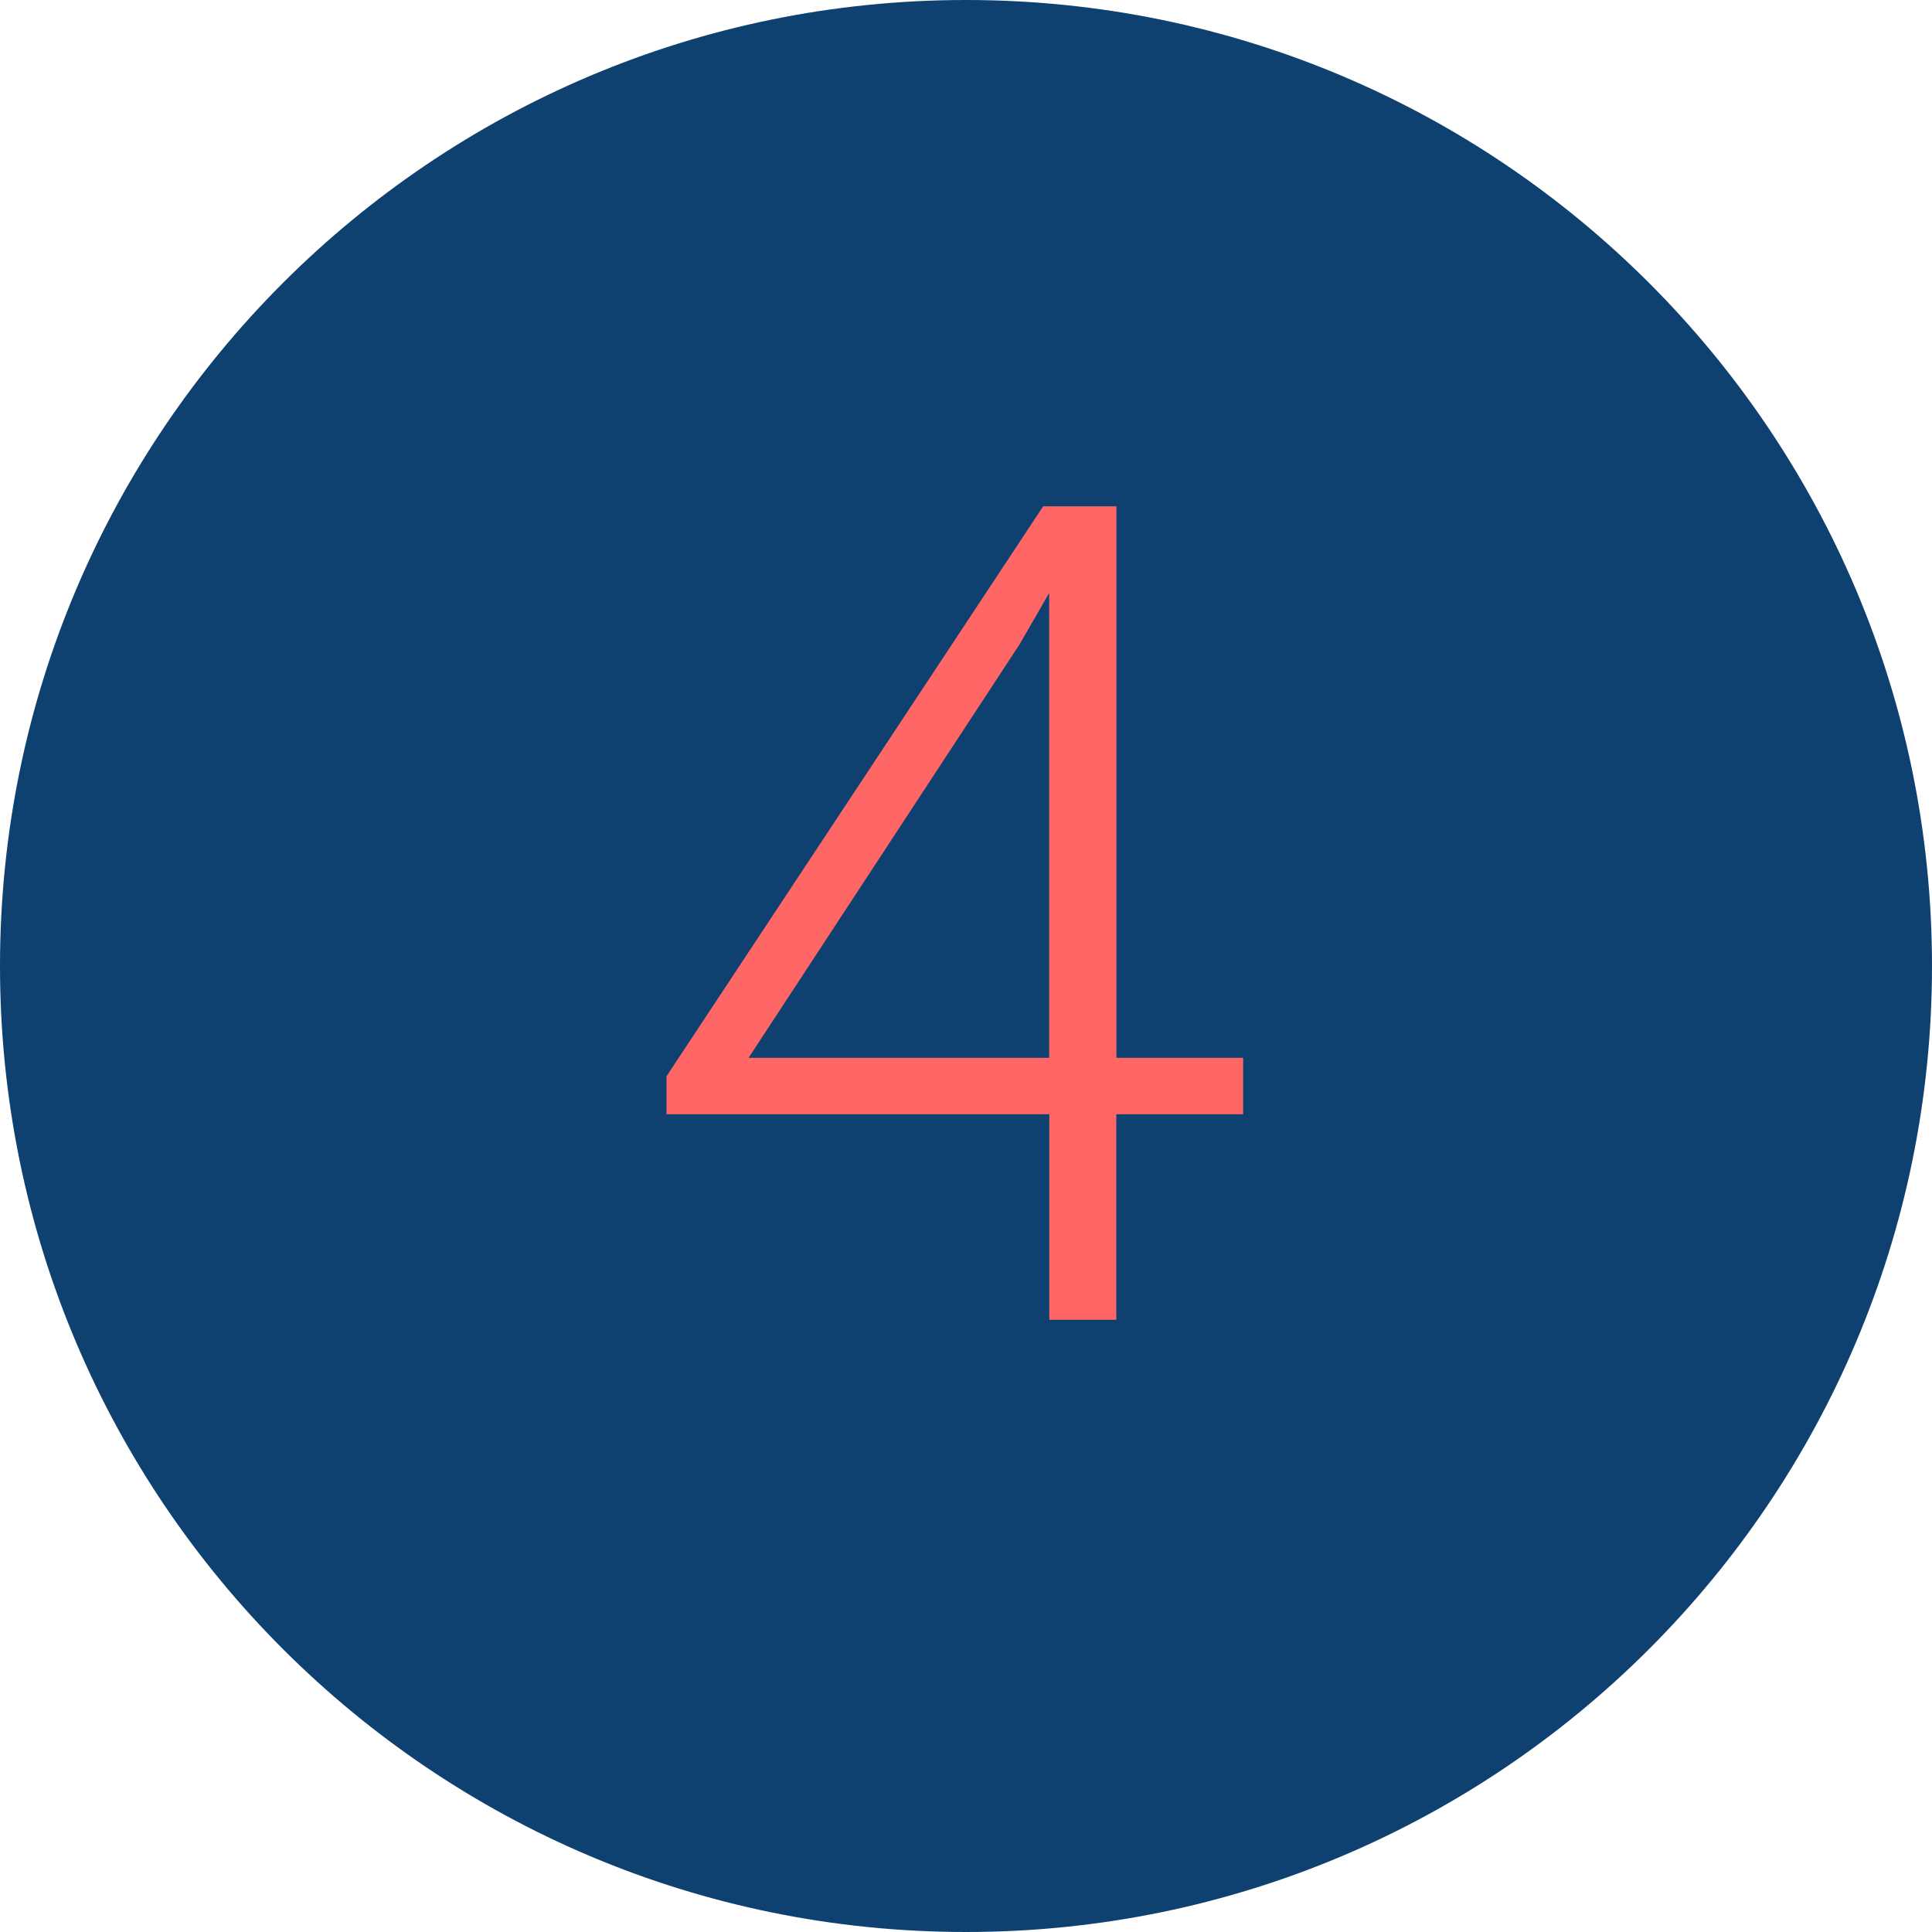
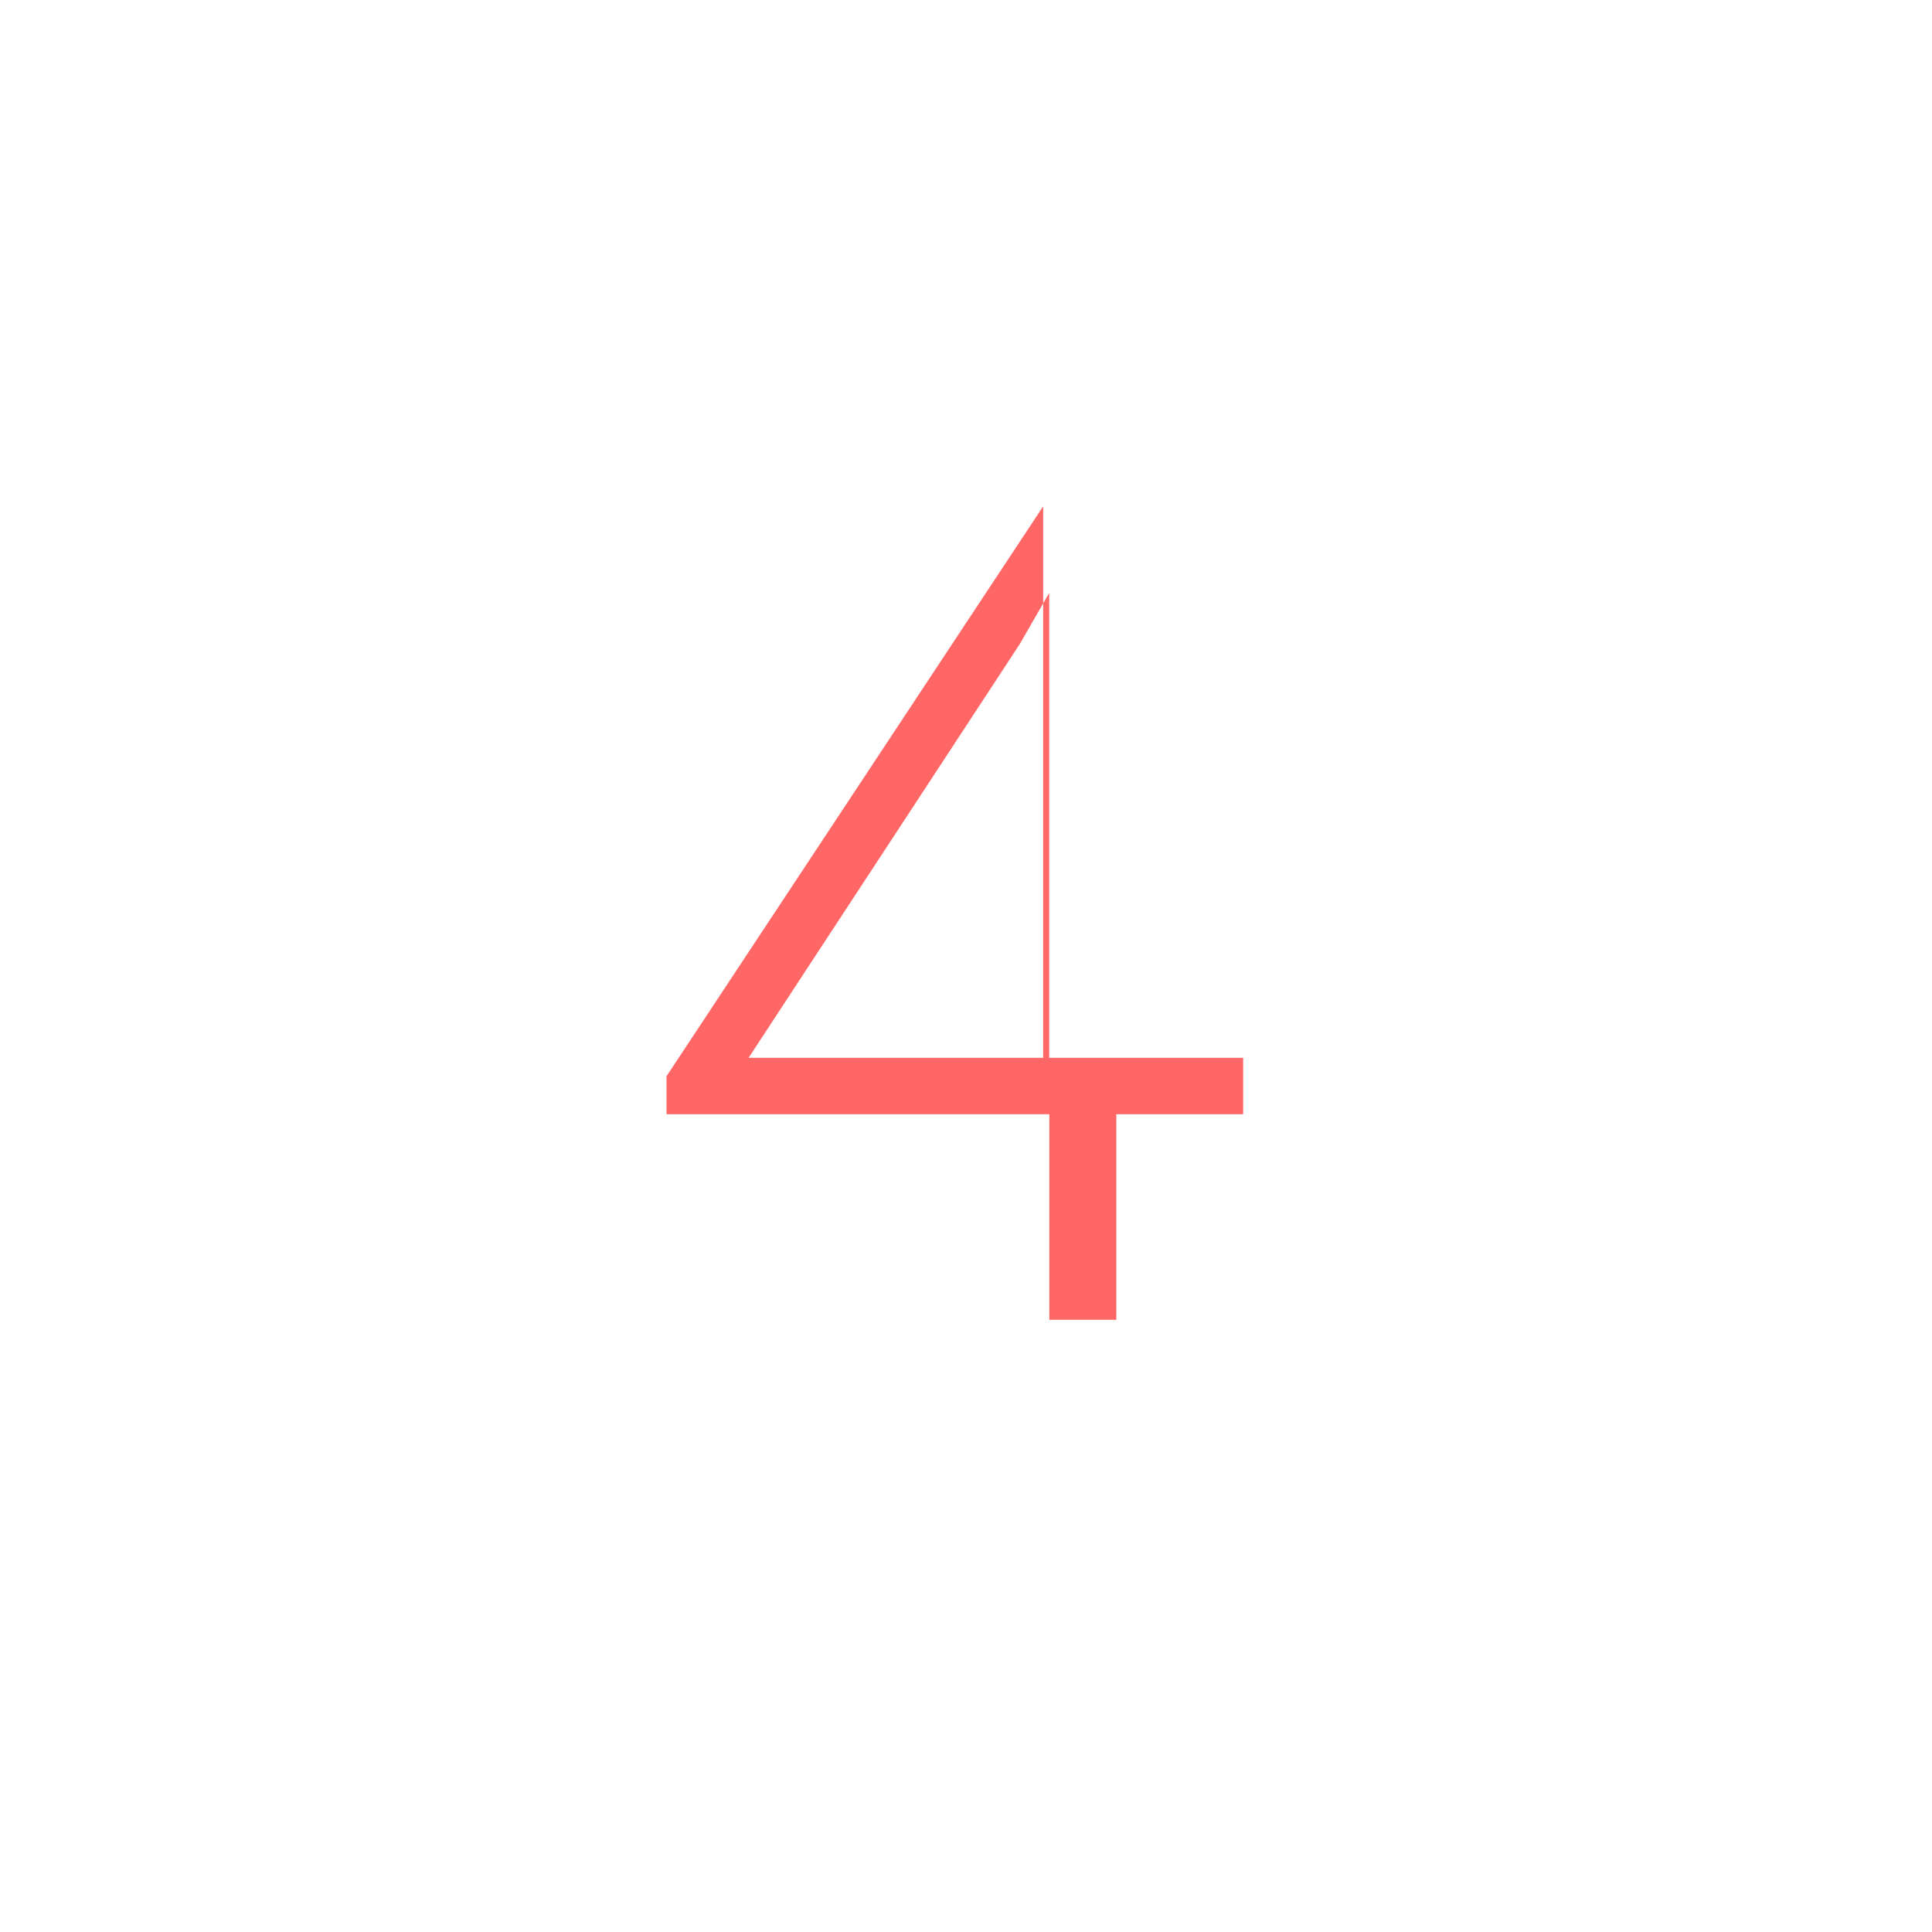
<svg xmlns="http://www.w3.org/2000/svg" id="Capa_1" data-name="Capa 1" viewBox="0 0 138.44 138.44">
  <defs>
    <style>      .cls-1 {        fill: #0f4170;      }      .cls-2 {        fill: #f66;      }    </style>
  </defs>
-   <path class="cls-1" d="M69.22,138.44c38.23,0,69.22-30.99,69.22-69.22S107.45,0,69.22,0,0,30.99,0,69.22s30.99,69.22,69.22,69.22" />
-   <path class="cls-2" d="M79.99,75.8h9.09v4.04h-9.09v14.73h-4.8v-14.73h-27.43v-2.72l26.99-40.84h5.25v39.52ZM53.64,75.8h21.54v-33.31l-2.12,3.68-19.42,29.63Z" />
+   <path class="cls-2" d="M79.99,75.8h9.09v4.04h-9.09v14.73h-4.8v-14.73h-27.43v-2.72l26.99-40.84v39.52ZM53.64,75.8h21.54v-33.31l-2.12,3.68-19.42,29.63Z" />
</svg>